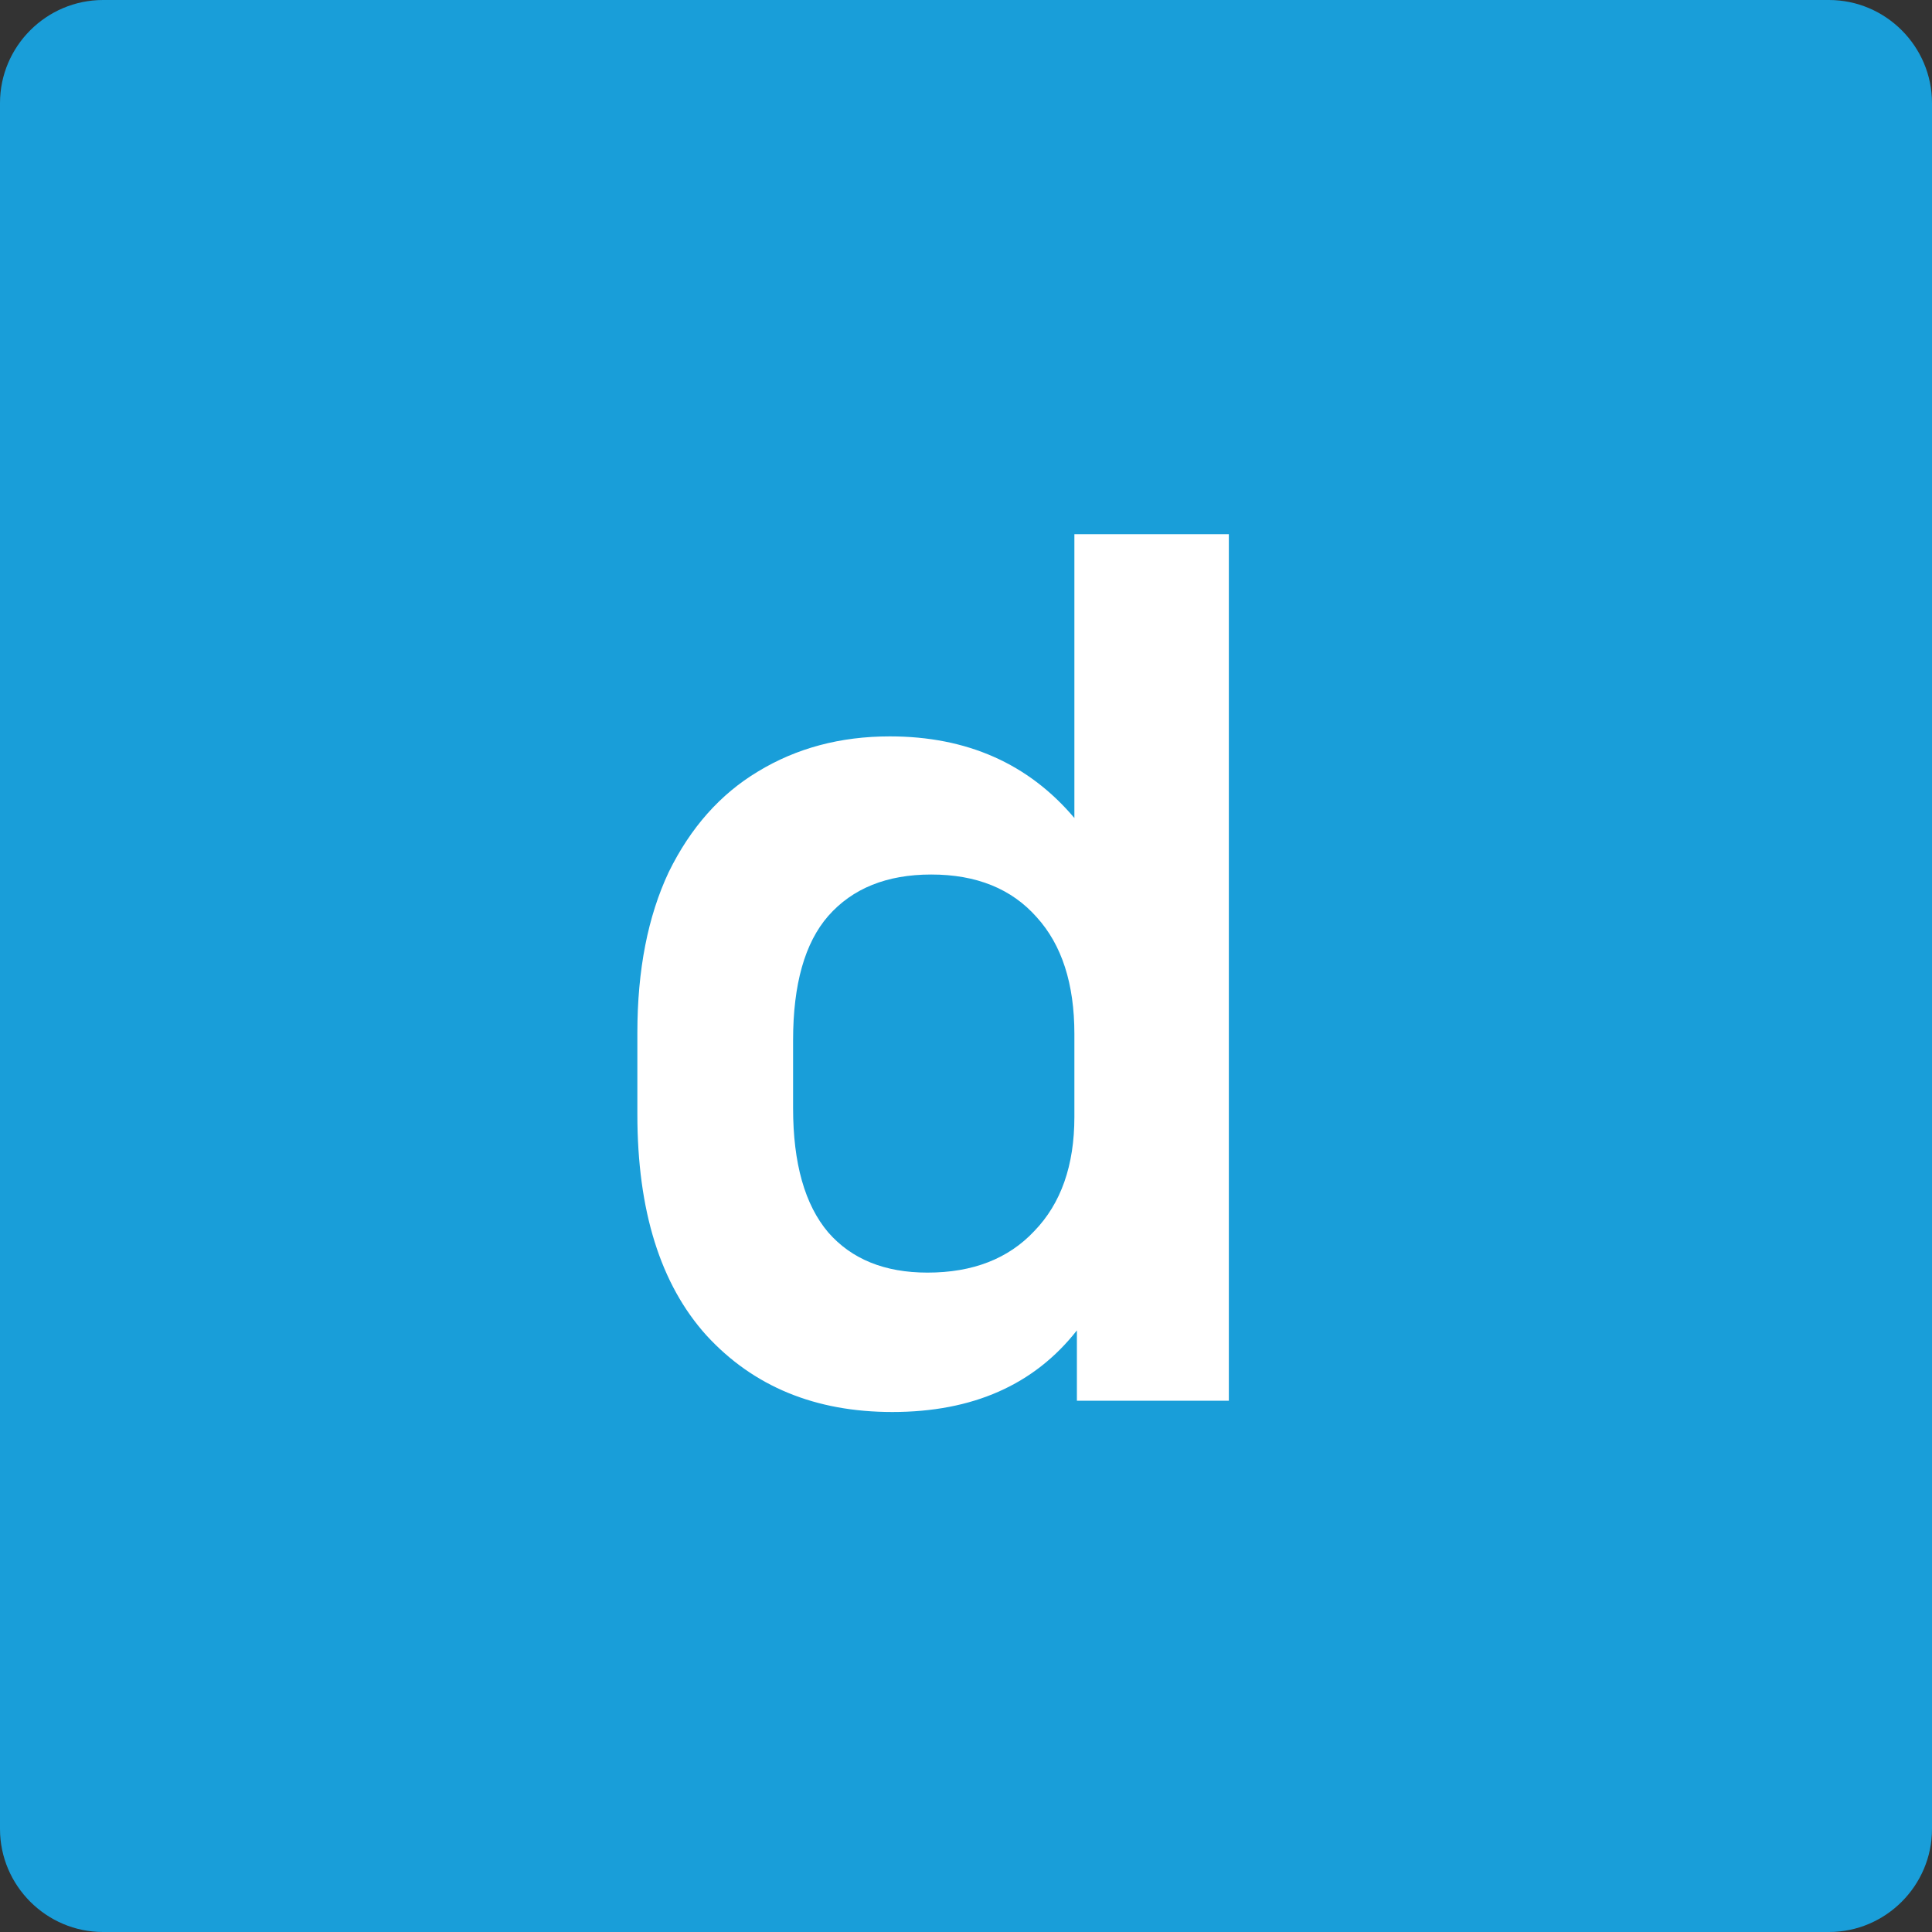
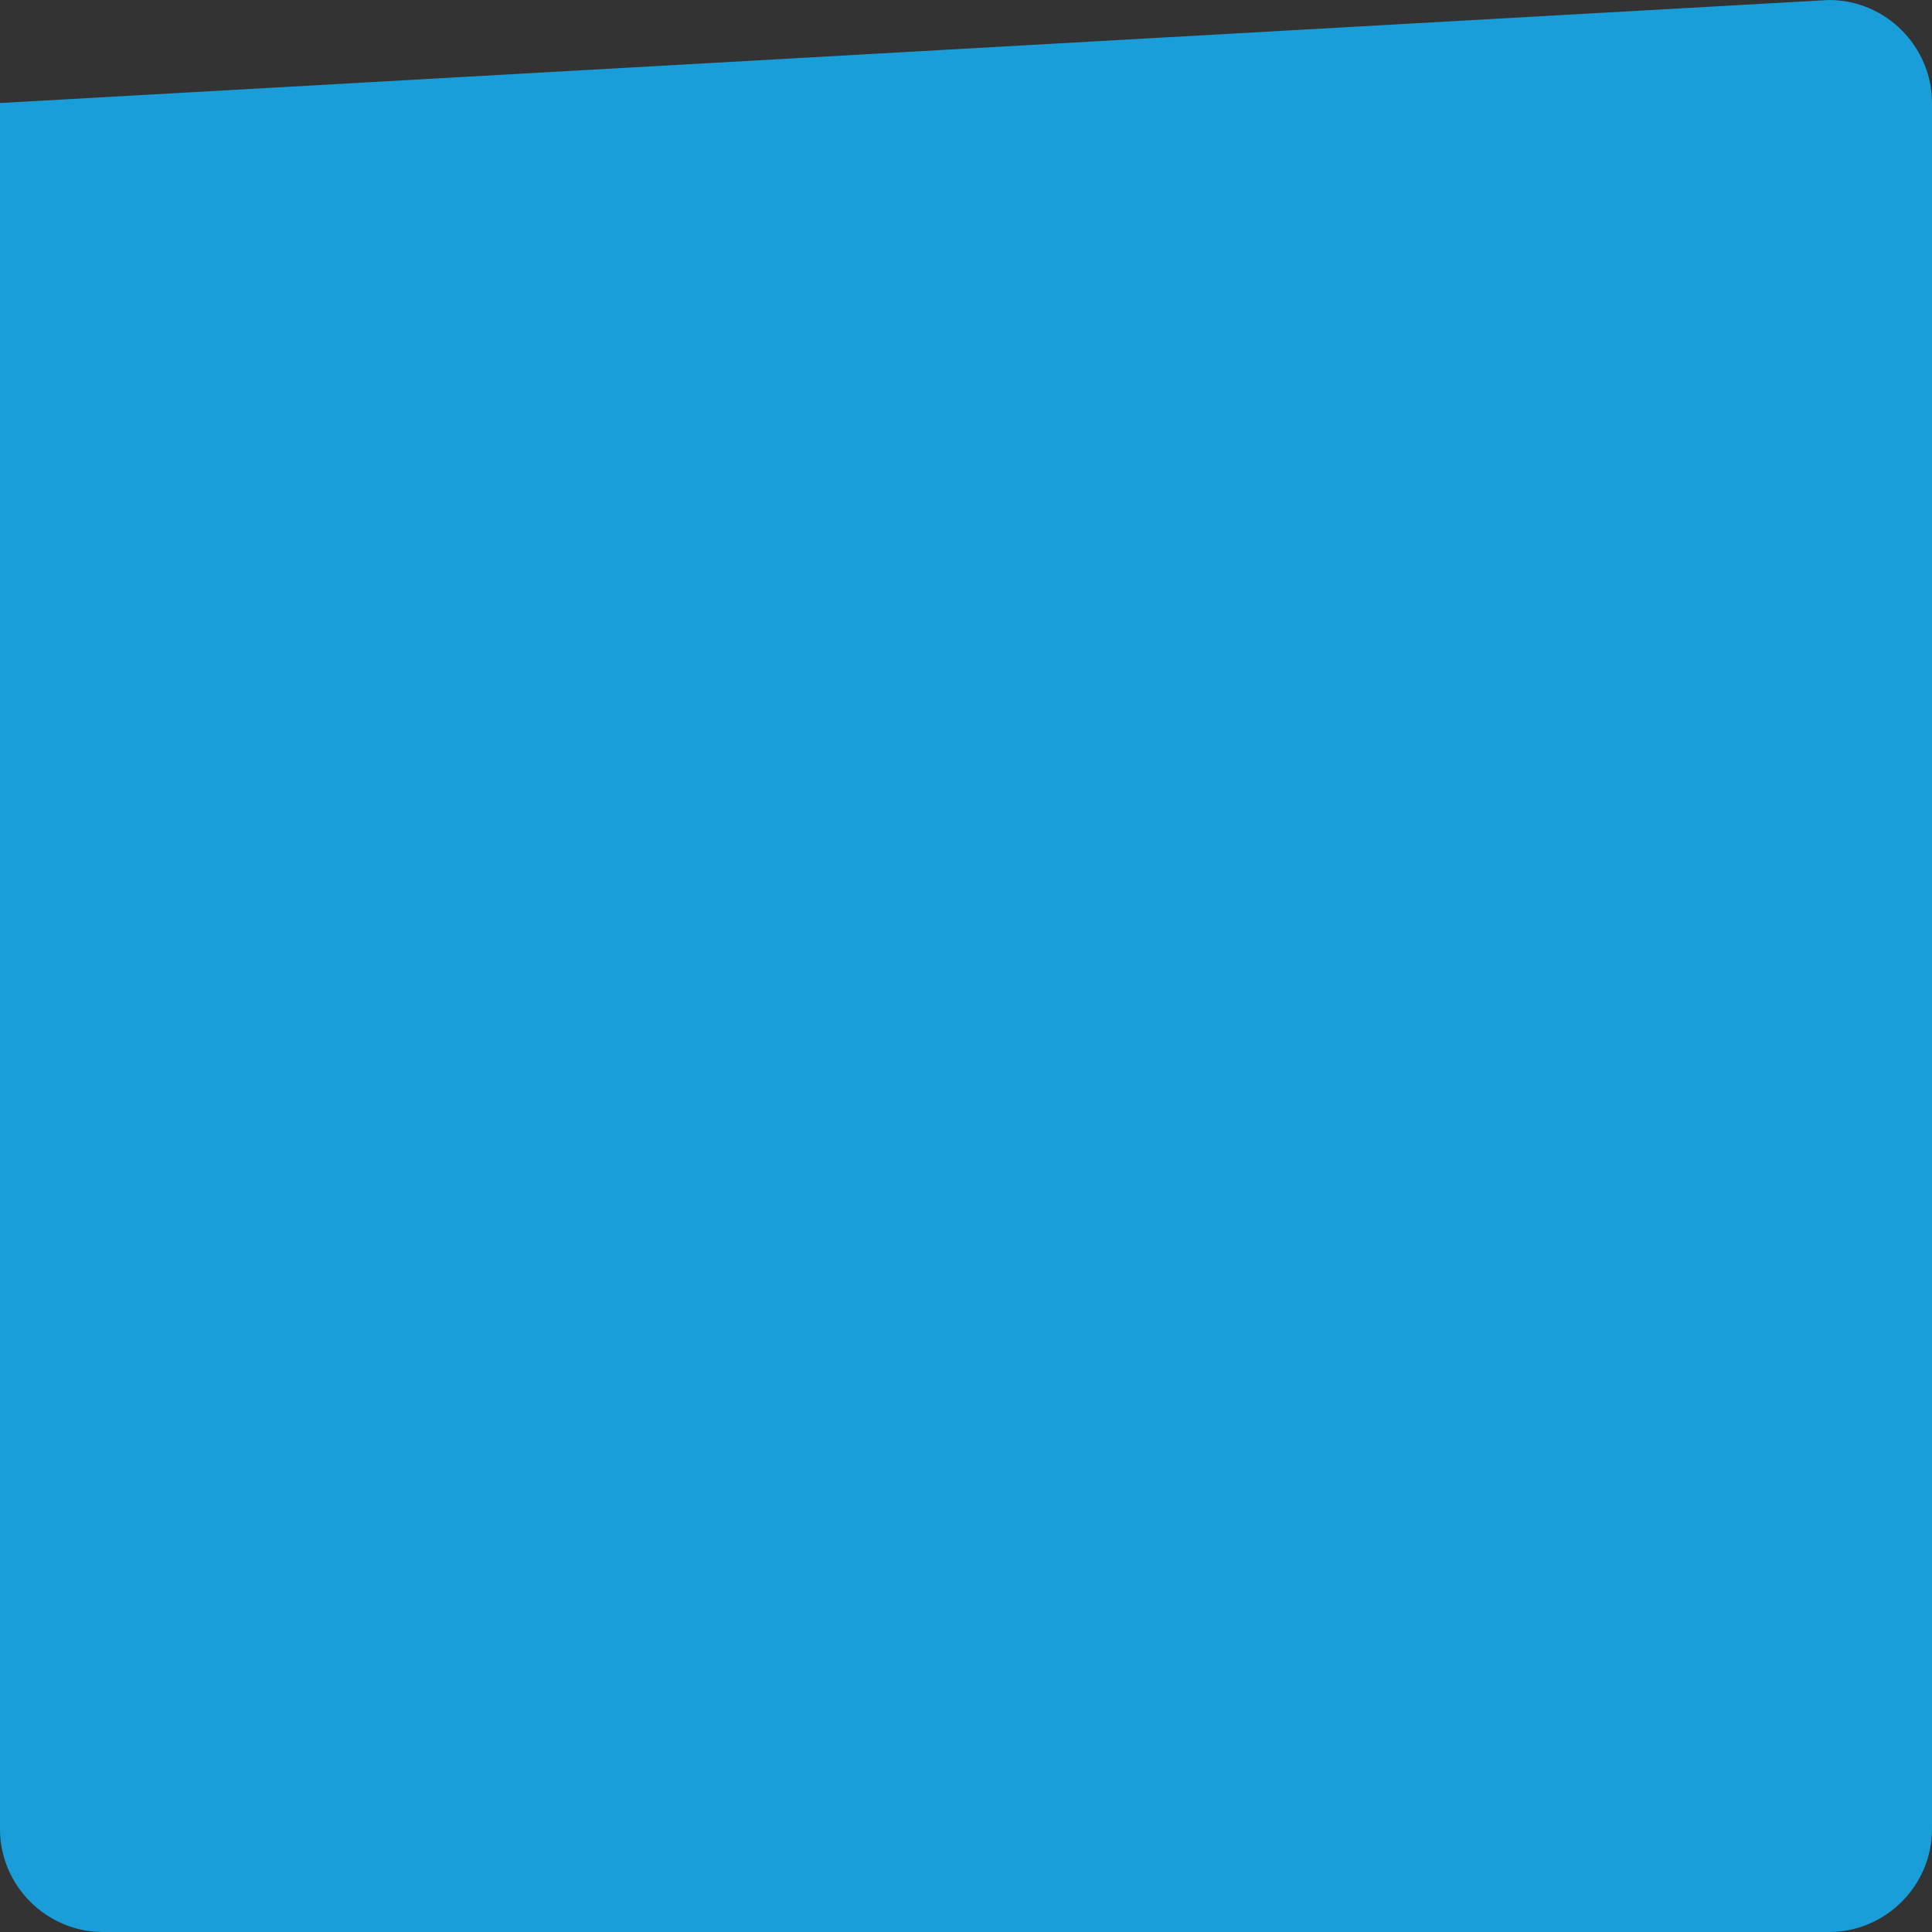
<svg xmlns="http://www.w3.org/2000/svg" viewBox="0 0 40 40" version="1.1">
  <rect x="0" y="0" width="40" height="40" fill="#333333" stroke="none" />
  <title>67D96F28-3419-4B2C-9DB1-548BA810C22A</title>
  <g id="Icons-V2-+-Behaviours" stroke="none" stroke-width="1" fill="none" fill-rule="evenodd">
    <g id="Module-Icons" transform="translate(-983, -250)">
      <g id="datto-portal" transform="translate(983, 250)">
-         <path d="M37.867,40 L2.133,40 C0.96,40 0,39.04 0,37.867 L0,2.133 C0,0.96 0.96,0 2.133,0 L37.867,0 C39.04,0 40,0.96 40,2.133 L40,37.867 C40,39.04 39.04,40 37.867,40 Z" id="Path" fill="#199ED9" />
-         <path d="M18.474,29.234 C16.879,29.234 15.597,28.705 14.626,27.648 C13.673,26.591 13.196,25.065 13.196,23.072 L13.196,21.382 C13.196,20.082 13.413,18.973 13.846,18.054 C14.297,17.135 14.912,16.442 15.692,15.974 C16.489,15.489 17.399,15.246 18.422,15.246 C20.017,15.246 21.291,15.809 22.244,16.936 L22.244,11.06 L25.442,11.06 L25.442,29 L22.296,29 L22.296,27.544 C21.412,28.671 20.138,29.234 18.474,29.234 Z M19.202,26.348 C20.138,26.348 20.875,26.062 21.412,25.49 C21.967,24.918 22.244,24.129 22.244,23.124 L22.244,21.408 C22.244,20.368 21.984,19.562 21.464,18.99 C20.944,18.401 20.216,18.106 19.28,18.106 C18.361,18.106 17.651,18.392 17.148,18.964 C16.663,19.519 16.42,20.377 16.42,21.538 L16.42,22.942 C16.42,24.086 16.663,24.944 17.148,25.516 C17.633,26.071 18.318,26.348 19.202,26.348 Z" id="Shape" fill="#FFFFFF" fill-rule="nonzero" />
+         <path d="M37.867,40 L2.133,40 C0.96,40 0,39.04 0,37.867 L0,2.133 L37.867,0 C39.04,0 40,0.96 40,2.133 L40,37.867 C40,39.04 39.04,40 37.867,40 Z" id="Path" fill="#199ED9" />
      </g>
    </g>
  </g>
</svg>